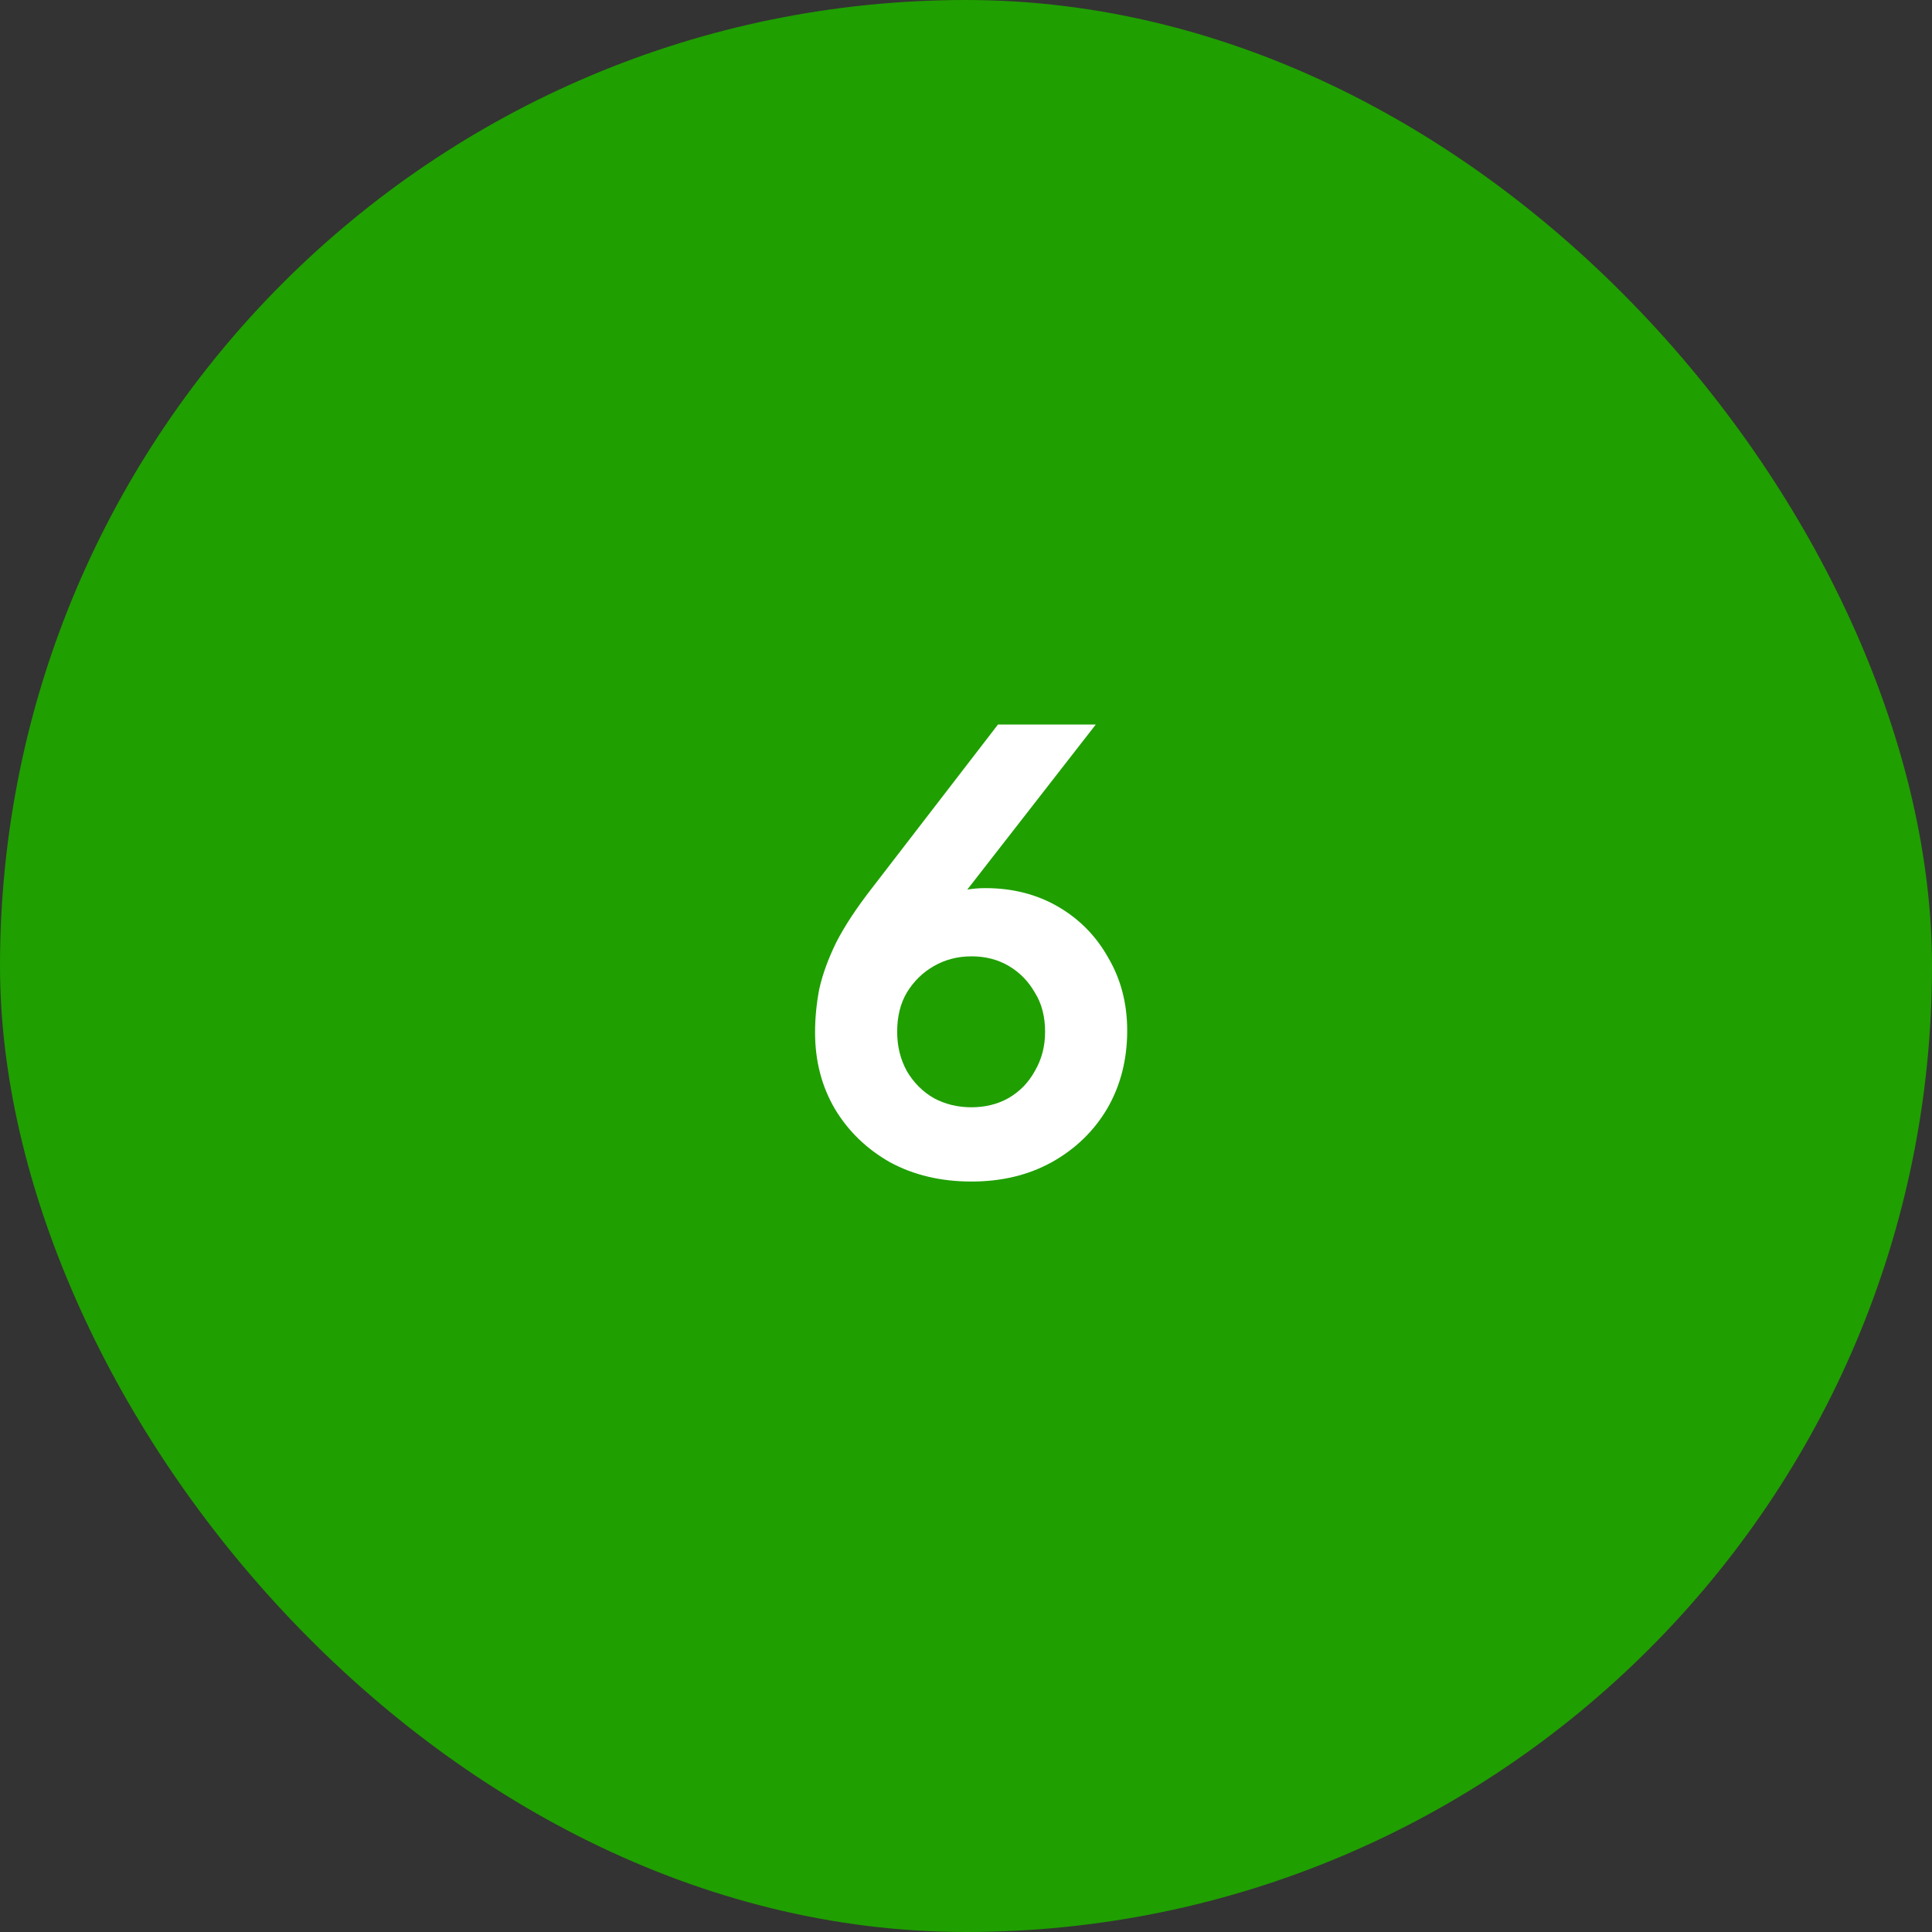
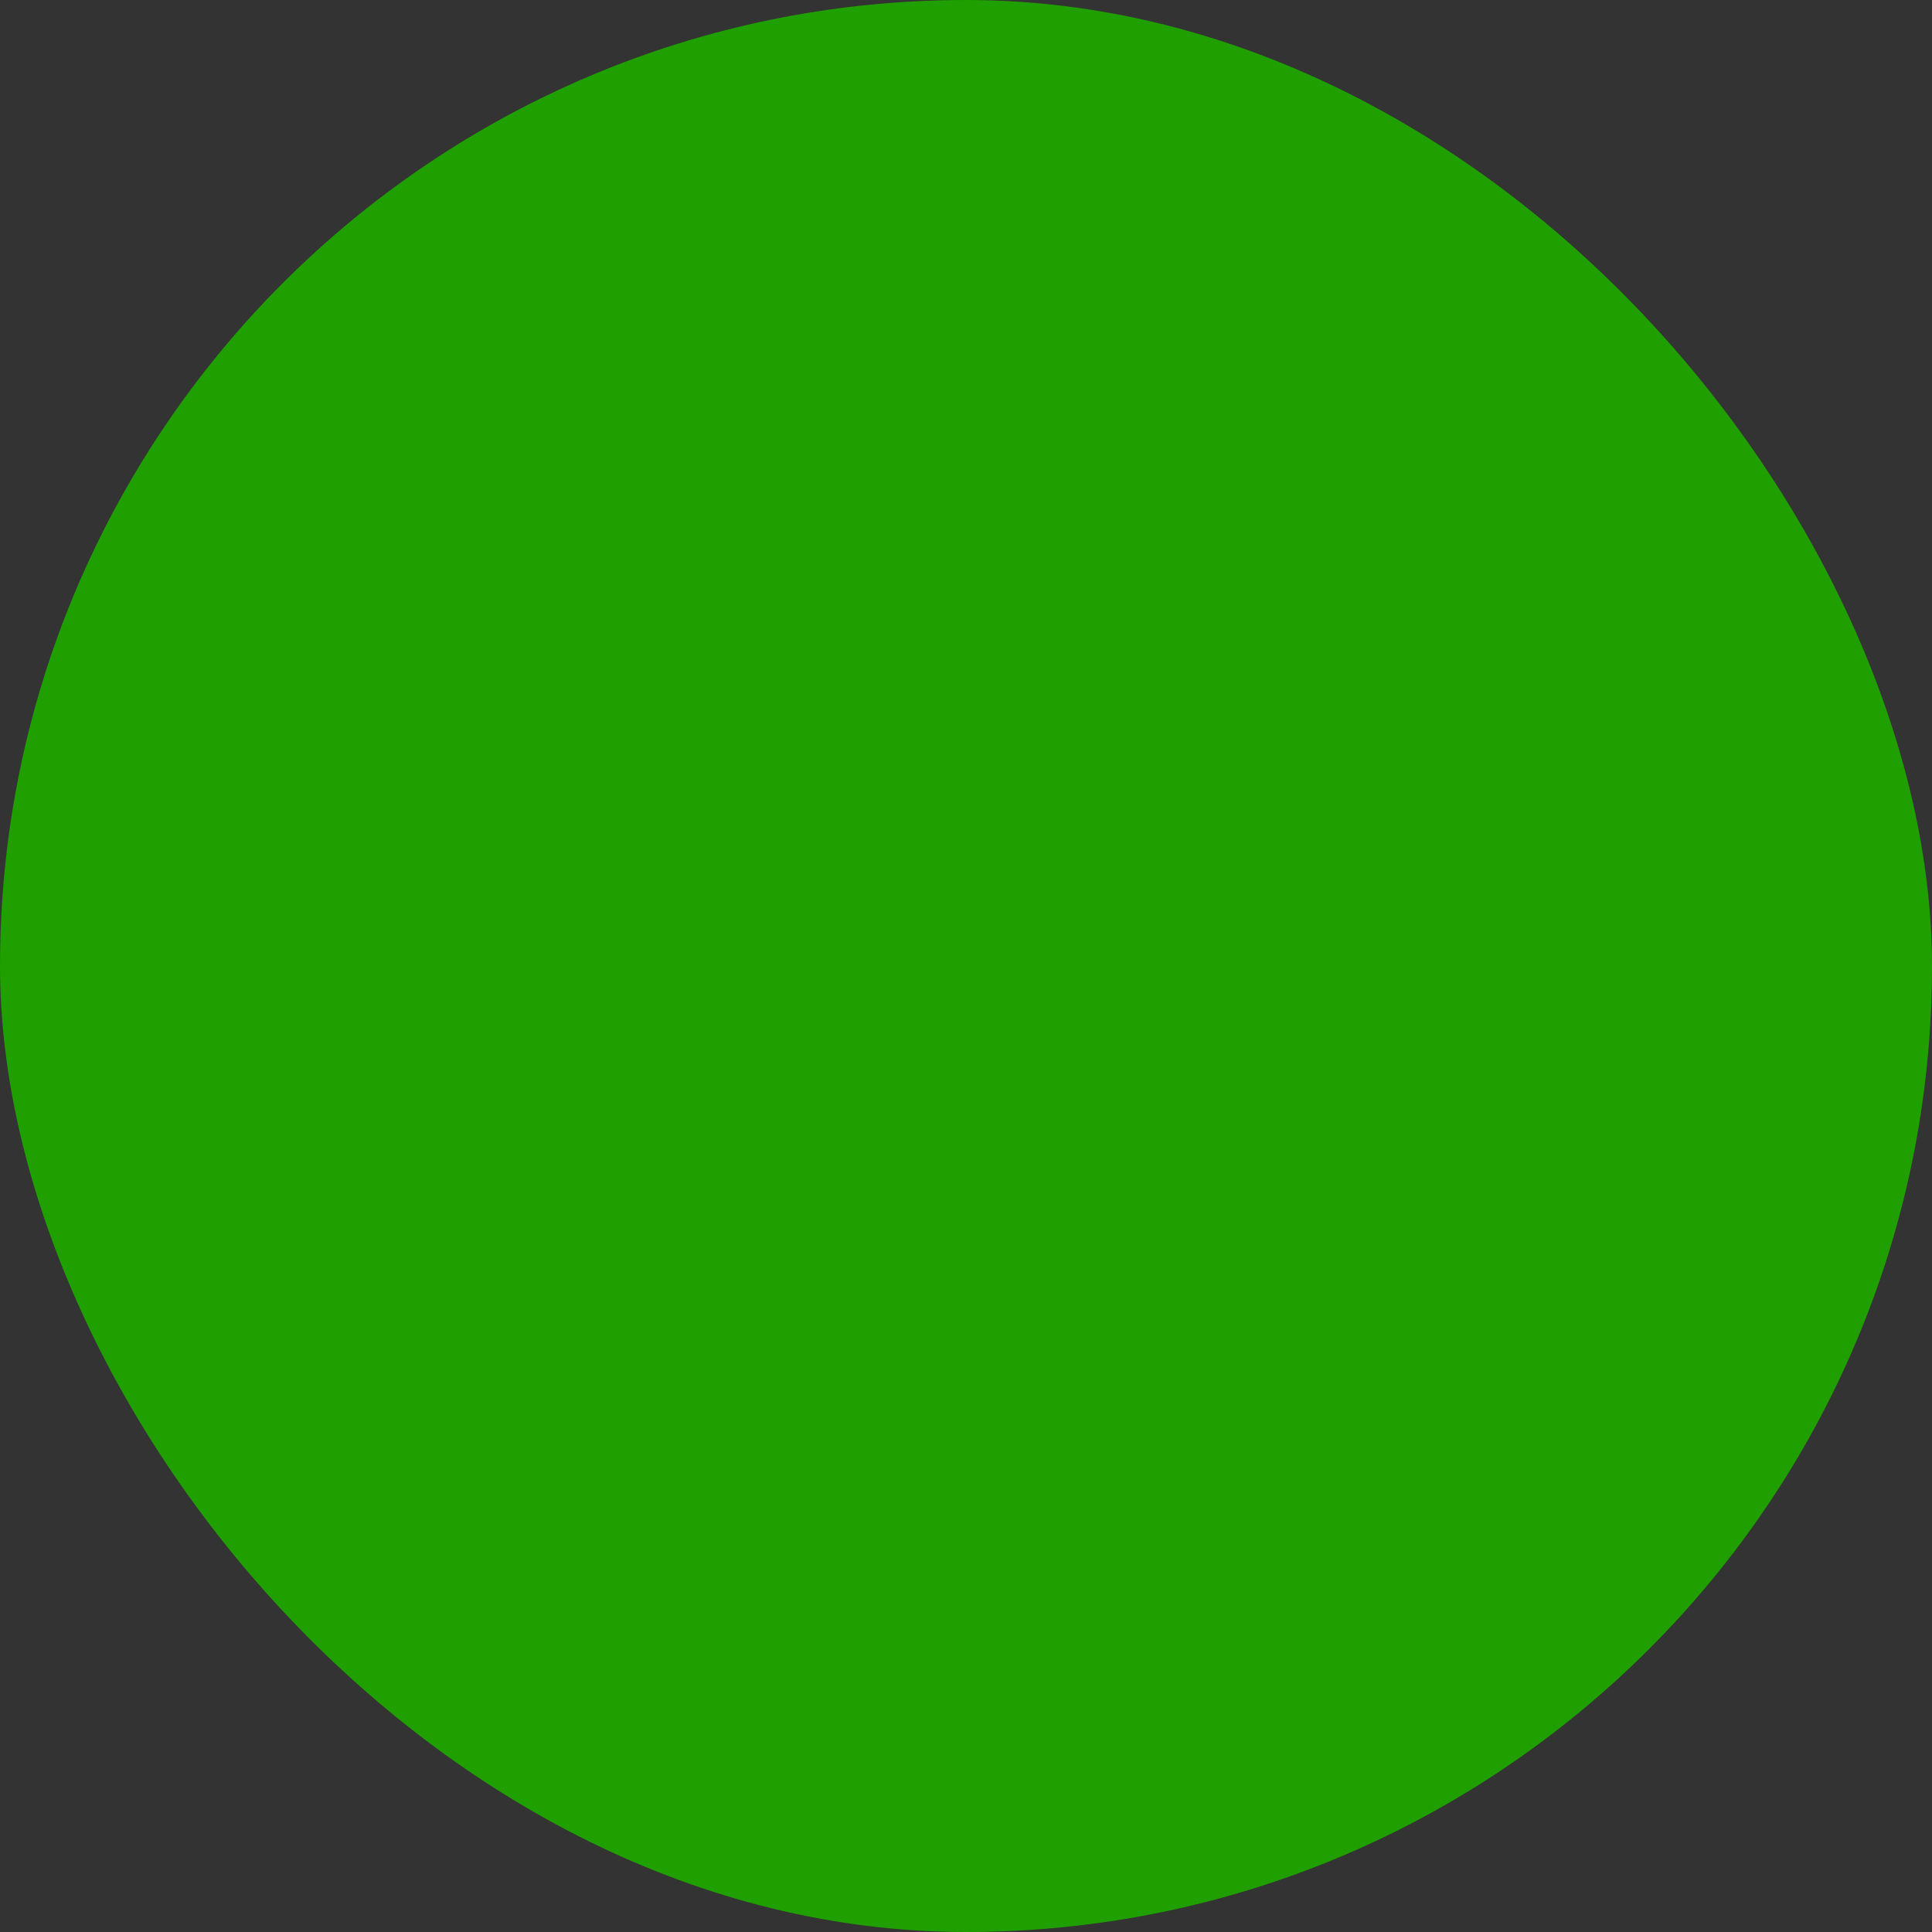
<svg xmlns="http://www.w3.org/2000/svg" width="64" height="64" viewBox="0 0 64 64" fill="none">
  <rect x="0" y="0" width="64" height="64" fill="#333333" stroke="none" />
  <rect width="64" height="64" rx="32" fill="#1F9F00" />
-   <path d="M32.18 39.14C31.167 39.14 30.267 38.927 29.48 38.5C28.707 38.06 28.1 37.473 27.66 36.74C27.22 35.993 27 35.147 27 34.2C27 33.72 27.047 33.24 27.14 32.76C27.247 32.28 27.433 31.767 27.7 31.22C27.98 30.673 28.38 30.067 28.9 29.4L33.06 24H36.3L31.24 30.5L30.8 30.02C30.987 29.873 31.18 29.76 31.38 29.68C31.58 29.587 31.78 29.52 31.98 29.48C32.193 29.44 32.413 29.42 32.64 29.42C33.547 29.42 34.353 29.627 35.06 30.04C35.767 30.453 36.32 31.02 36.72 31.74C37.133 32.447 37.34 33.247 37.34 34.14C37.34 35.1 37.12 35.96 36.68 36.72C36.24 37.467 35.627 38.06 34.84 38.5C34.067 38.927 33.18 39.14 32.18 39.14ZM32.18 36.68C32.633 36.68 33.04 36.58 33.4 36.38C33.773 36.167 34.067 35.867 34.28 35.48C34.507 35.093 34.62 34.66 34.62 34.18C34.62 33.673 34.507 33.24 34.28 32.88C34.067 32.507 33.78 32.213 33.42 32C33.06 31.787 32.647 31.68 32.18 31.68C31.727 31.68 31.313 31.787 30.94 32C30.567 32.213 30.267 32.507 30.04 32.88C29.827 33.24 29.72 33.673 29.72 34.18C29.72 34.66 29.827 35.093 30.04 35.48C30.267 35.867 30.567 36.167 30.94 36.38C31.313 36.58 31.727 36.68 32.18 36.68Z" fill="white" />
</svg>